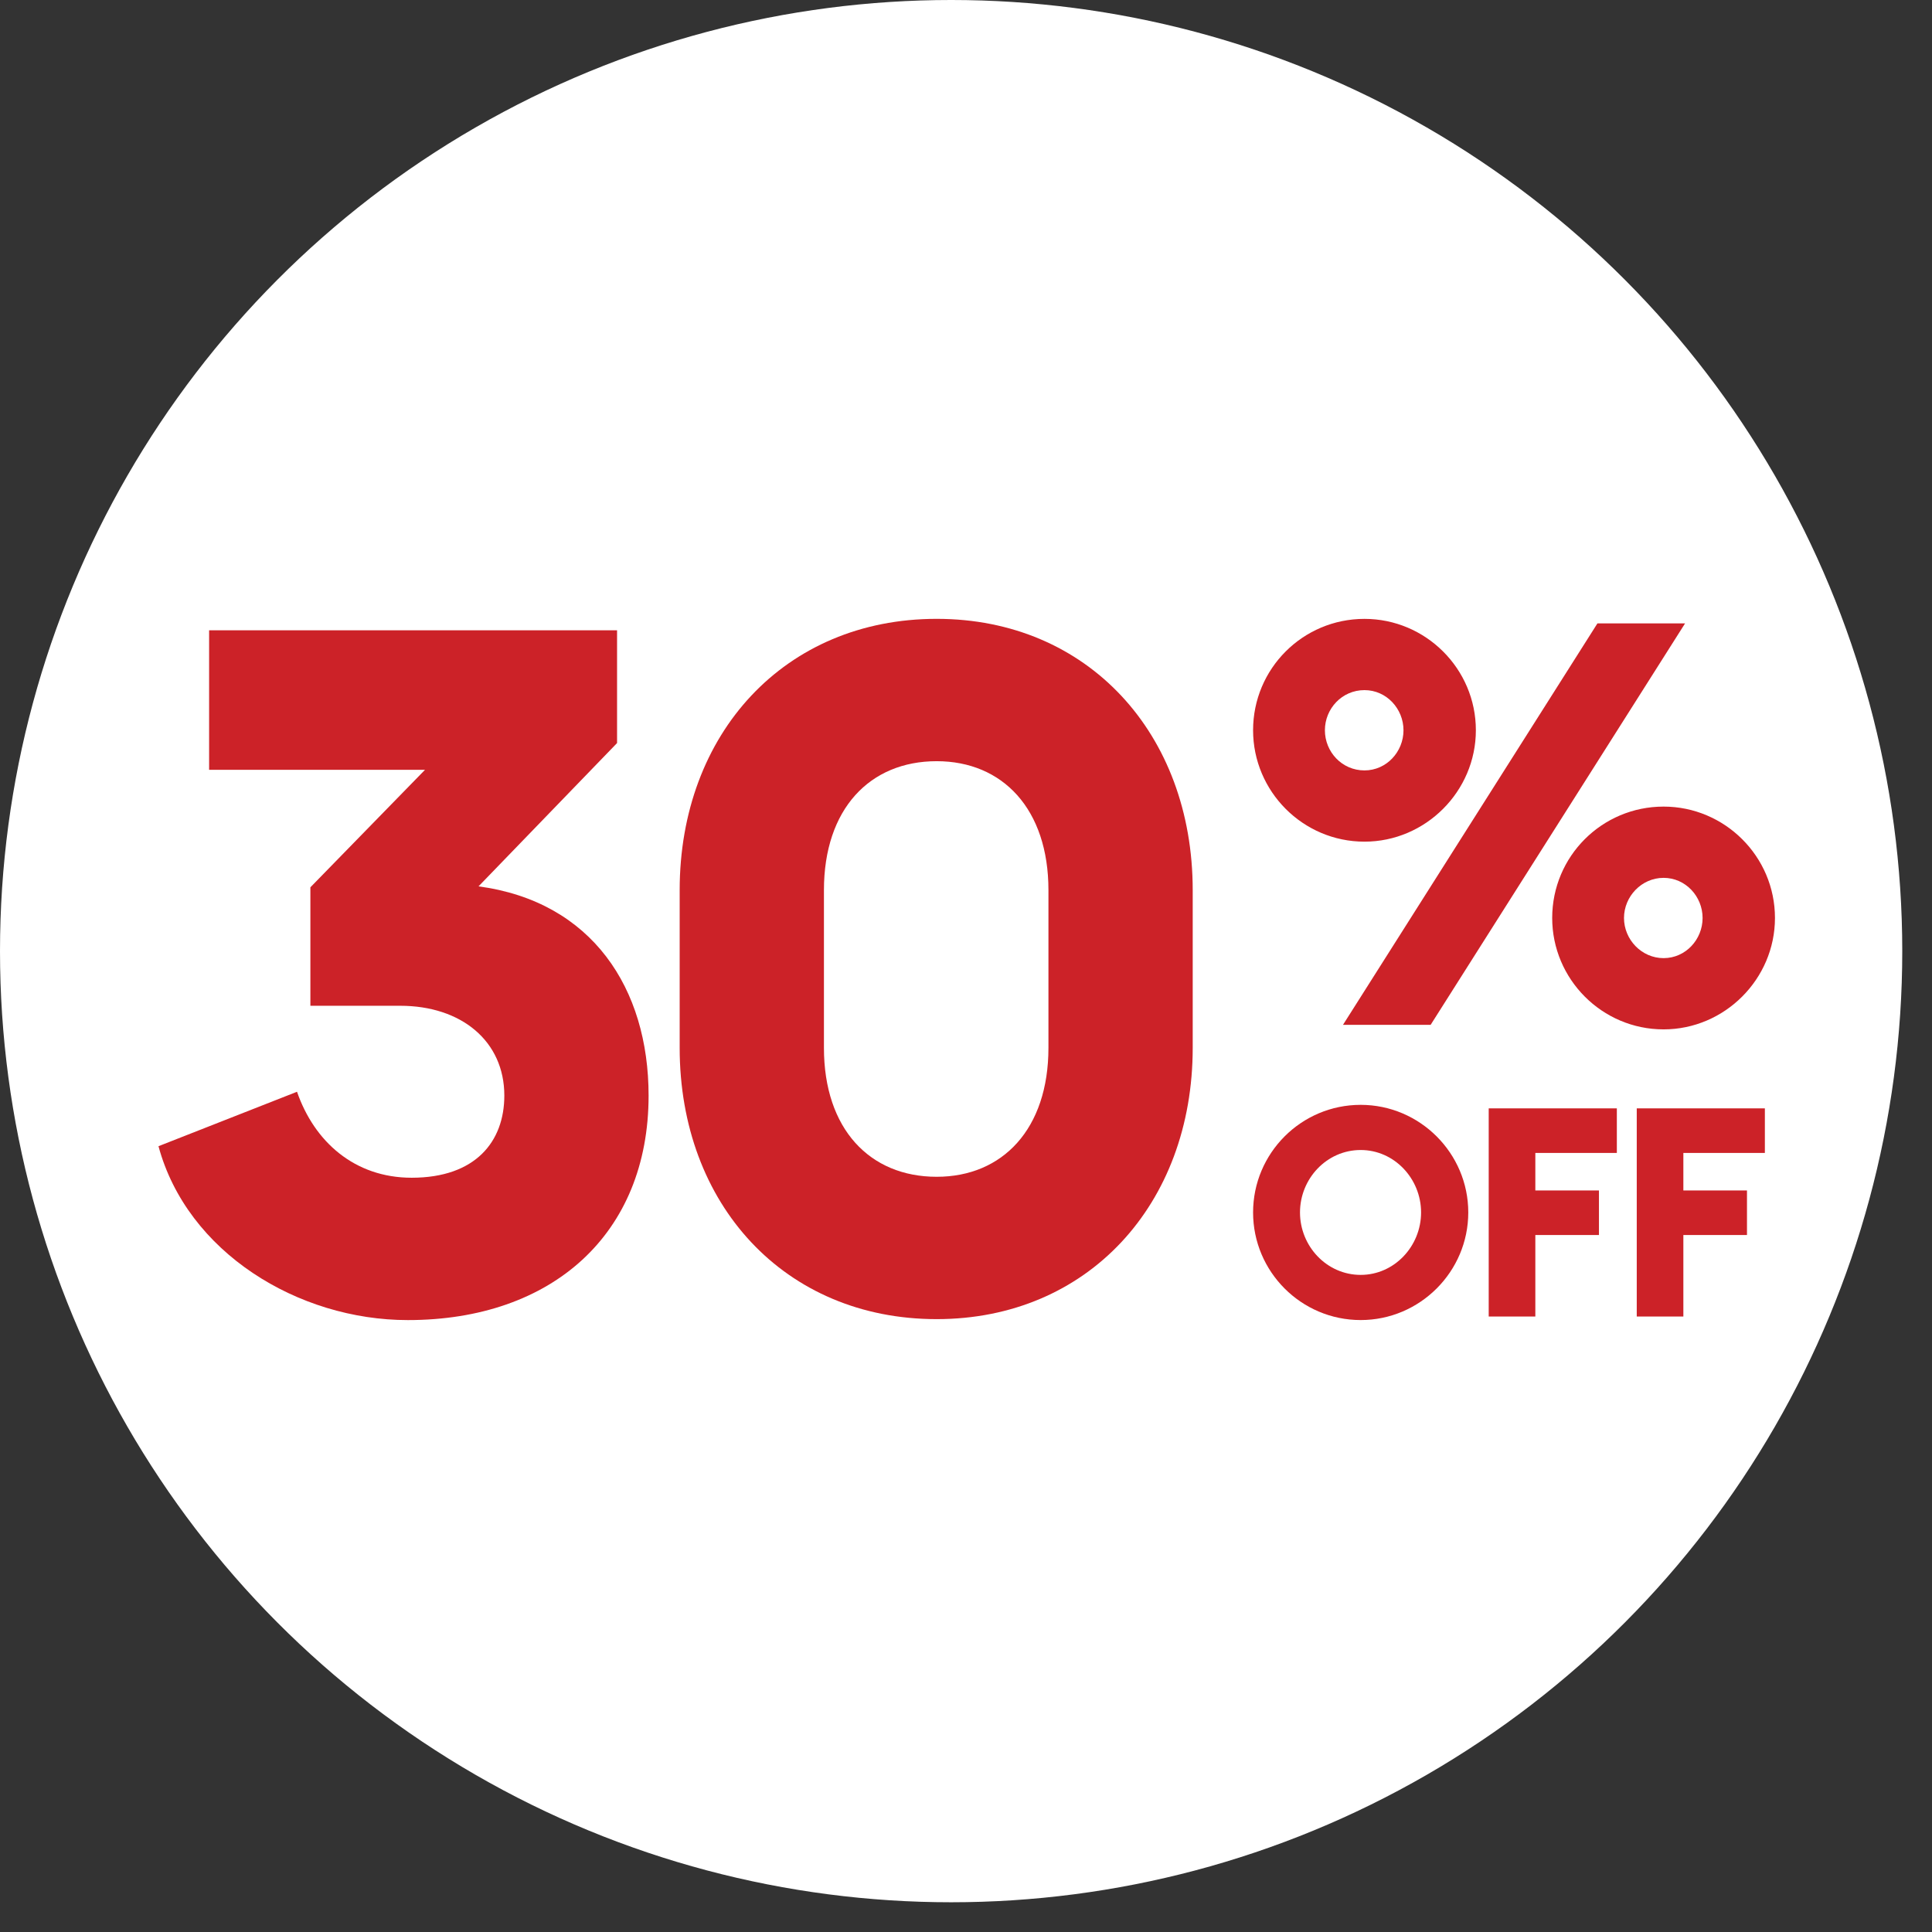
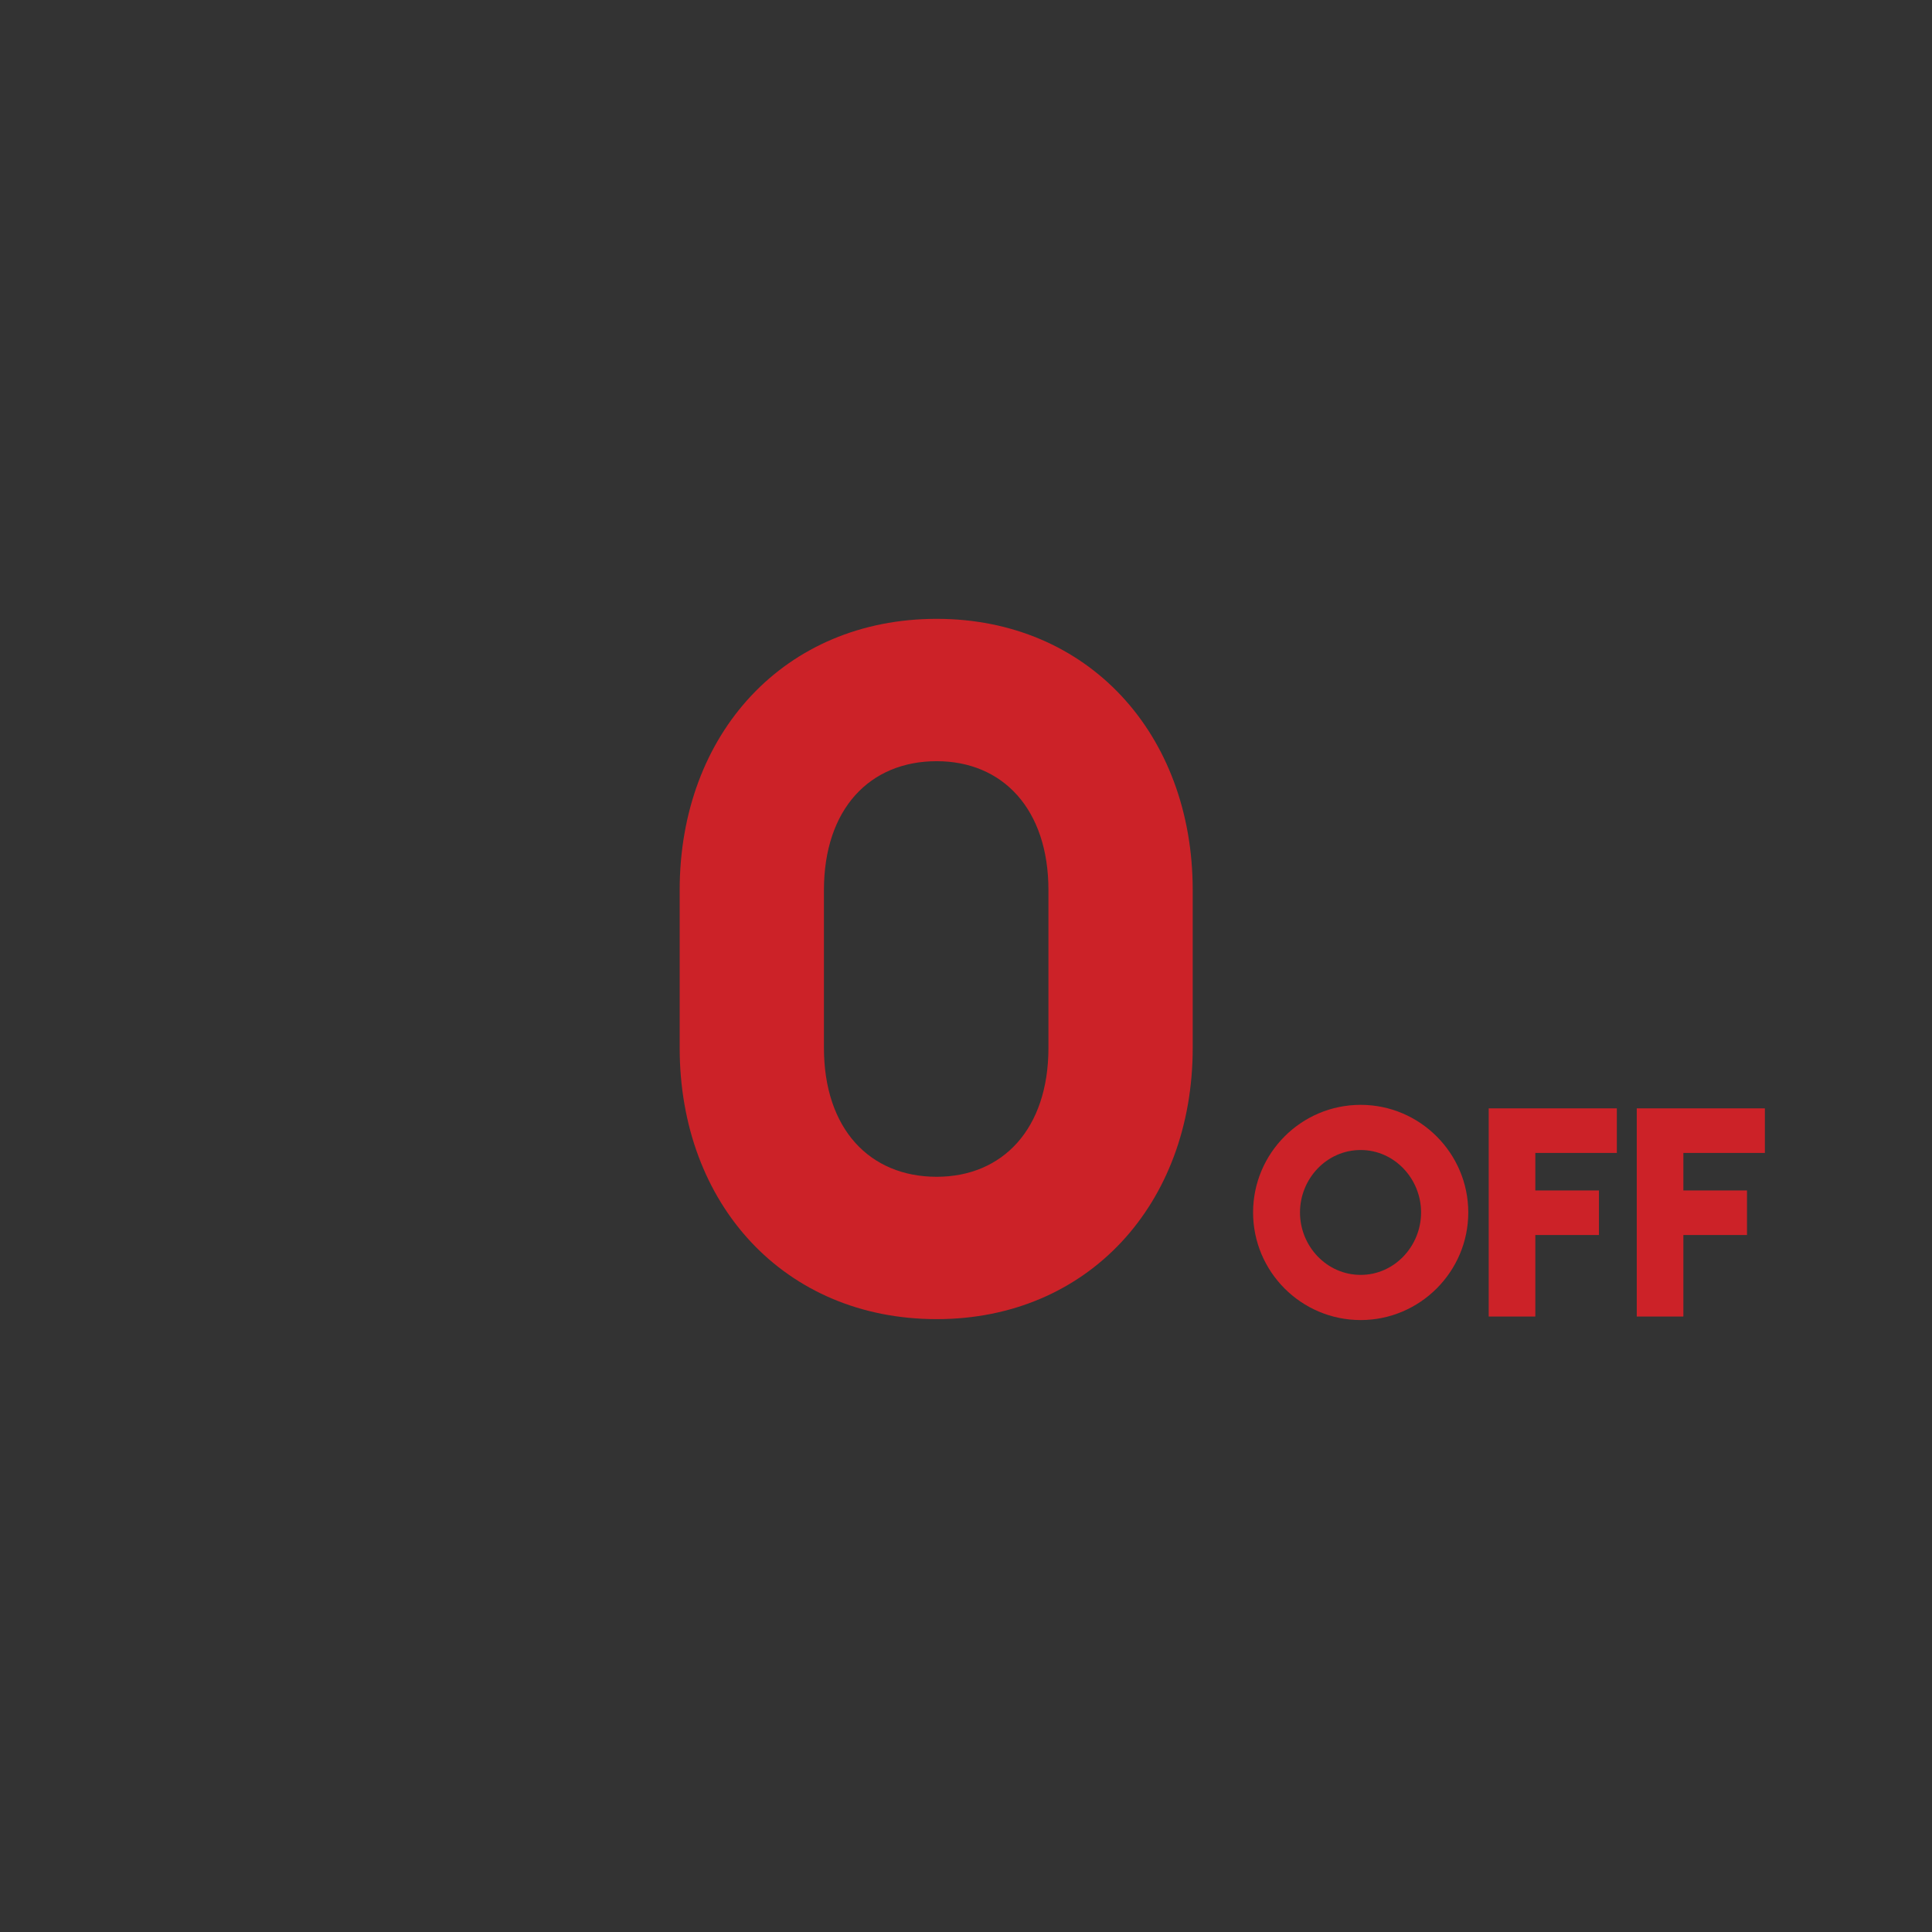
<svg xmlns="http://www.w3.org/2000/svg" width="128" height="128" viewBox="0 0 128 128" fill="none">
  <rect x="0" y="0" width="128" height="128" fill="#333333" stroke="none" />
-   <circle cx="63.015" cy="63.015" r="63.015" fill="white" />
  <path d="M62.057 87.396C72.057 87.396 79.02 79.8 79.02 69.42V58.976C79.02 48.596 72.057 41 62.057 41C51.993 41 45.03 48.596 45.03 58.976V69.42C45.03 79.8 51.993 87.396 62.057 87.396ZM62.057 77.965C57.626 77.965 54.588 74.8 54.588 69.42V58.976C54.588 53.596 57.626 50.431 62.057 50.431C66.424 50.431 69.462 53.596 69.462 58.976V69.42C69.462 74.8 66.424 77.965 62.057 77.965Z" fill="#CC2228" />
-   <path d="M27.02 87.459C36.578 87.459 42.971 81.763 42.971 72.585C42.971 65.496 39.236 59.736 31.704 58.723L40.882 49.229V41.76H13.854V51.001H28.159L20.564 58.786V66.635H26.514C30.564 66.635 33.413 68.977 33.413 72.585C33.413 75.623 31.514 78.028 27.273 78.028C23.475 78.028 20.817 75.623 19.678 72.332L10.5 75.939C12.399 82.965 19.741 87.459 27.02 87.459Z" fill="#CC2228" />
-   <path d="M90.4 55.762C94.446 55.762 97.78 52.428 97.78 48.382C97.78 44.299 94.446 41.002 90.4 41.002C86.317 41.002 83.02 44.299 83.02 48.382C83.02 52.428 86.317 55.762 90.4 55.762ZM88.976 67.899H94.783L111.64 41.302H105.834L88.976 67.899ZM90.4 51.042C88.901 51.042 87.778 49.806 87.778 48.382C87.778 46.959 88.901 45.722 90.4 45.722C91.861 45.722 92.985 46.959 92.985 48.382C92.985 49.806 91.861 51.042 90.4 51.042ZM110.217 68.199C114.262 68.199 117.596 64.865 117.596 60.819C117.596 56.736 114.262 53.439 110.217 53.439C106.133 53.439 102.837 56.736 102.837 60.819C102.837 64.865 106.133 68.199 110.217 68.199ZM110.217 63.479C108.756 63.479 107.594 62.243 107.594 60.819C107.594 59.396 108.756 58.16 110.217 58.16C111.678 58.16 112.801 59.396 112.801 60.819C112.801 62.243 111.678 63.479 110.217 63.479Z" fill="#CC2228" />
  <path d="M108.439 87.223H111.527V81.823H115.742V78.871H111.527V76.385H116.927V73.432H108.439V87.223Z" fill="#CC2228" />
  <path d="M98.631 87.223H101.72V81.823H105.935V78.871H101.72V76.385H107.12V73.432H98.631V87.223Z" fill="#CC2228" />
  <path d="M90.149 87.457C94.072 87.457 97.277 84.251 97.277 80.328C97.277 76.404 94.072 73.199 90.149 73.199C86.206 73.199 83.02 76.404 83.02 80.328C83.02 84.251 86.206 87.457 90.149 87.457ZM90.149 84.465C87.895 84.465 86.128 82.562 86.128 80.328C86.128 78.094 87.895 76.191 90.149 76.191C92.382 76.191 94.15 78.094 94.15 80.328C94.15 82.562 92.382 84.465 90.149 84.465Z" fill="#CC2228" />
</svg>